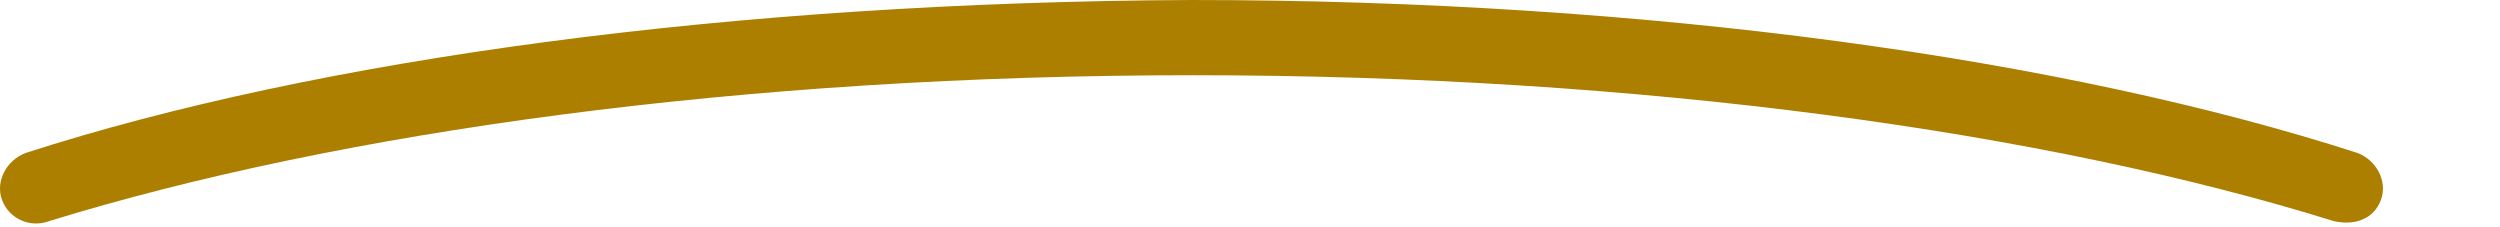
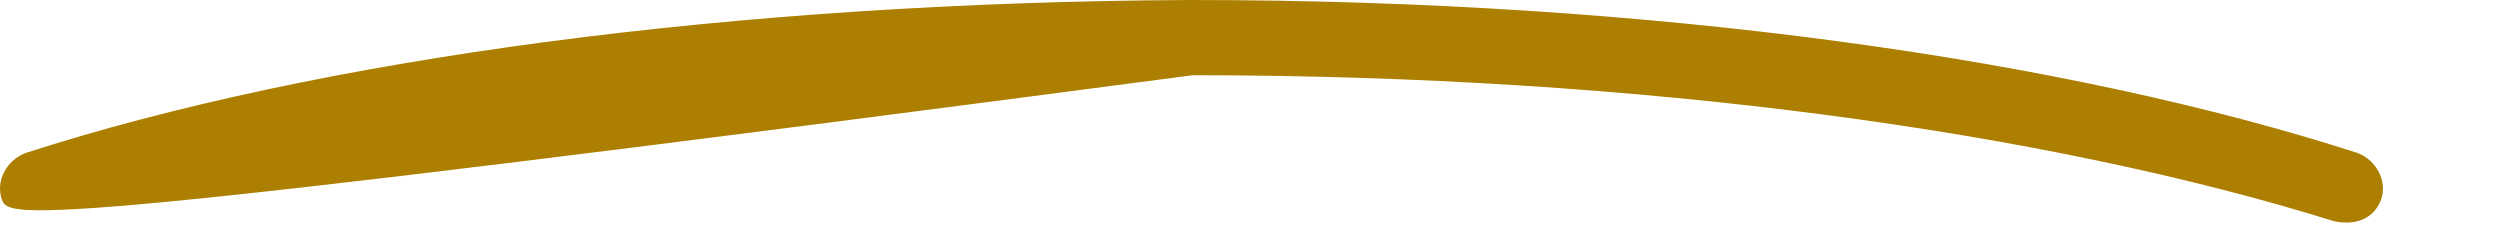
<svg xmlns="http://www.w3.org/2000/svg" fill="none" height="100%" overflow="visible" preserveAspectRatio="none" style="display: block;" viewBox="0 0 11 1" width="100%">
-   <path clip-rule="evenodd" d="M5.248 0.331C3.27 0.331 1.49 0.58 0.216 0.973C0.133 1.004 0.04 0.963 0.009 0.88C-0.022 0.797 0.03 0.704 0.113 0.673C1.396 0.259 3.219 0.01 5.237 0C7.267 0 9.089 0.259 10.373 0.673C10.455 0.704 10.507 0.797 10.476 0.88C10.445 0.963 10.362 0.994 10.269 0.973C9.006 0.58 7.225 0.331 5.248 0.331Z" fill="#AC7F00" fill-rule="evenodd" id="Vector" />
+   <path clip-rule="evenodd" d="M5.248 0.331C0.133 1.004 0.04 0.963 0.009 0.88C-0.022 0.797 0.03 0.704 0.113 0.673C1.396 0.259 3.219 0.01 5.237 0C7.267 0 9.089 0.259 10.373 0.673C10.455 0.704 10.507 0.797 10.476 0.88C10.445 0.963 10.362 0.994 10.269 0.973C9.006 0.58 7.225 0.331 5.248 0.331Z" fill="#AC7F00" fill-rule="evenodd" id="Vector" />
</svg>